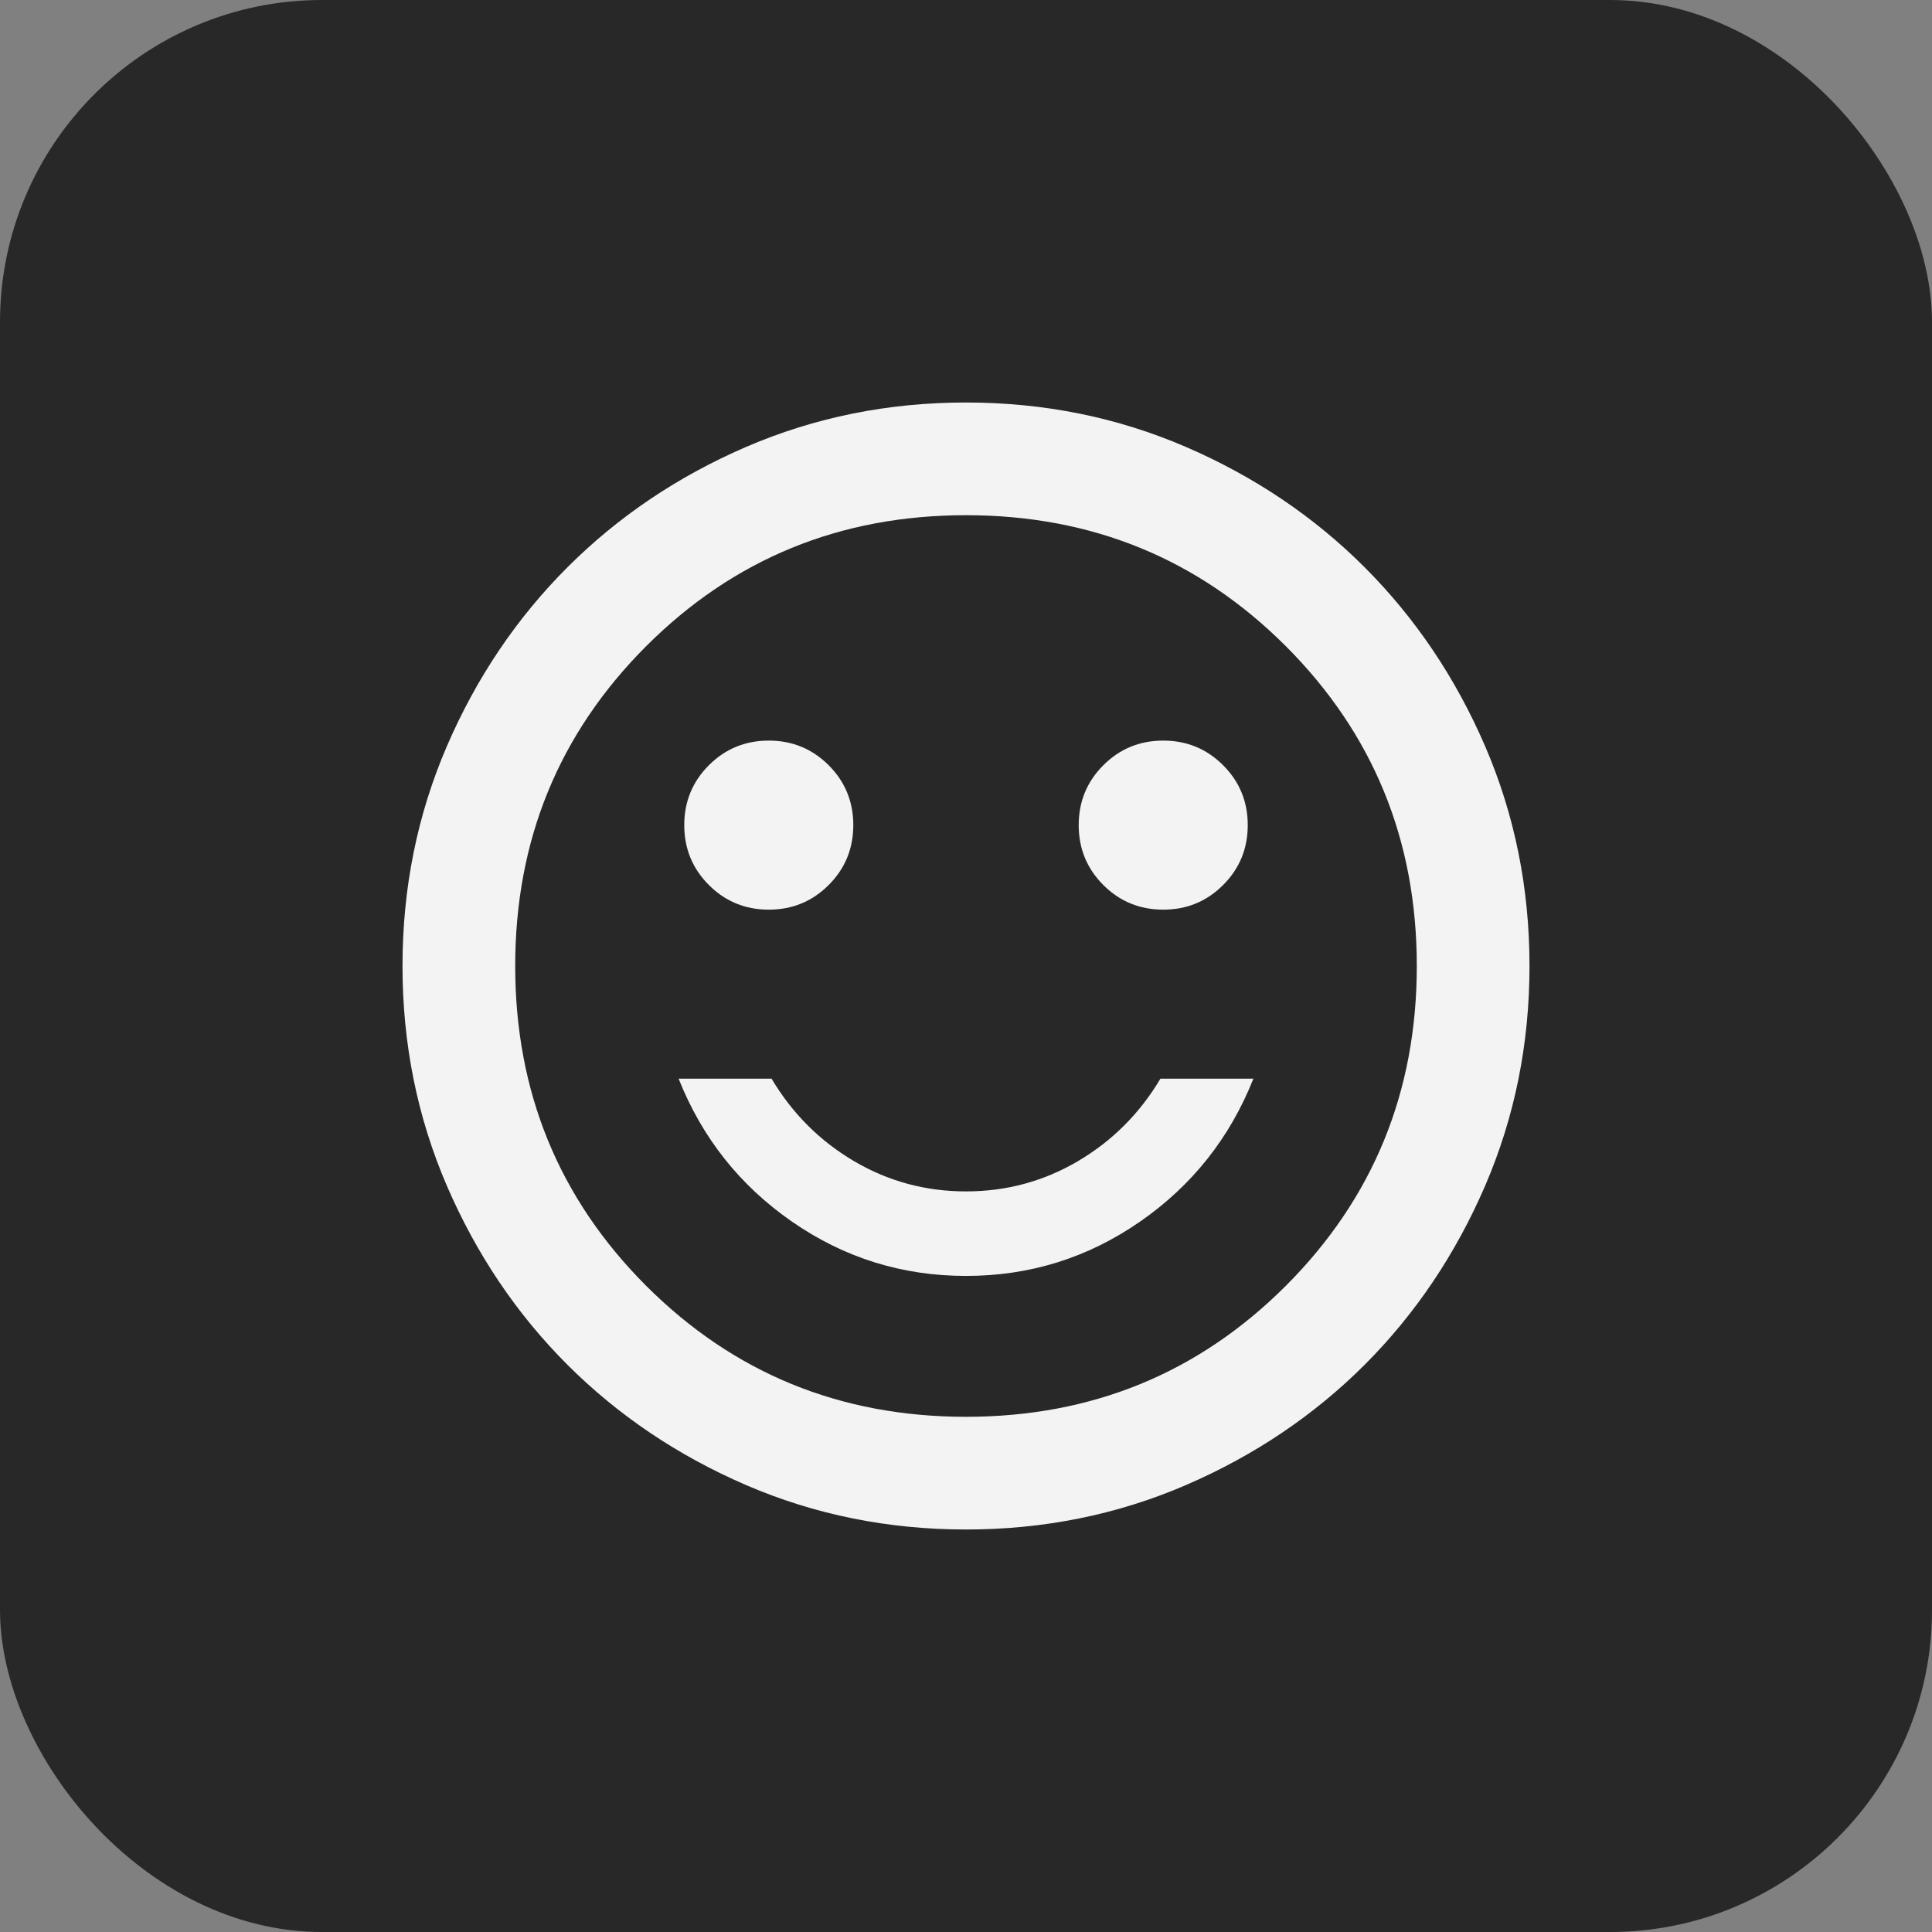
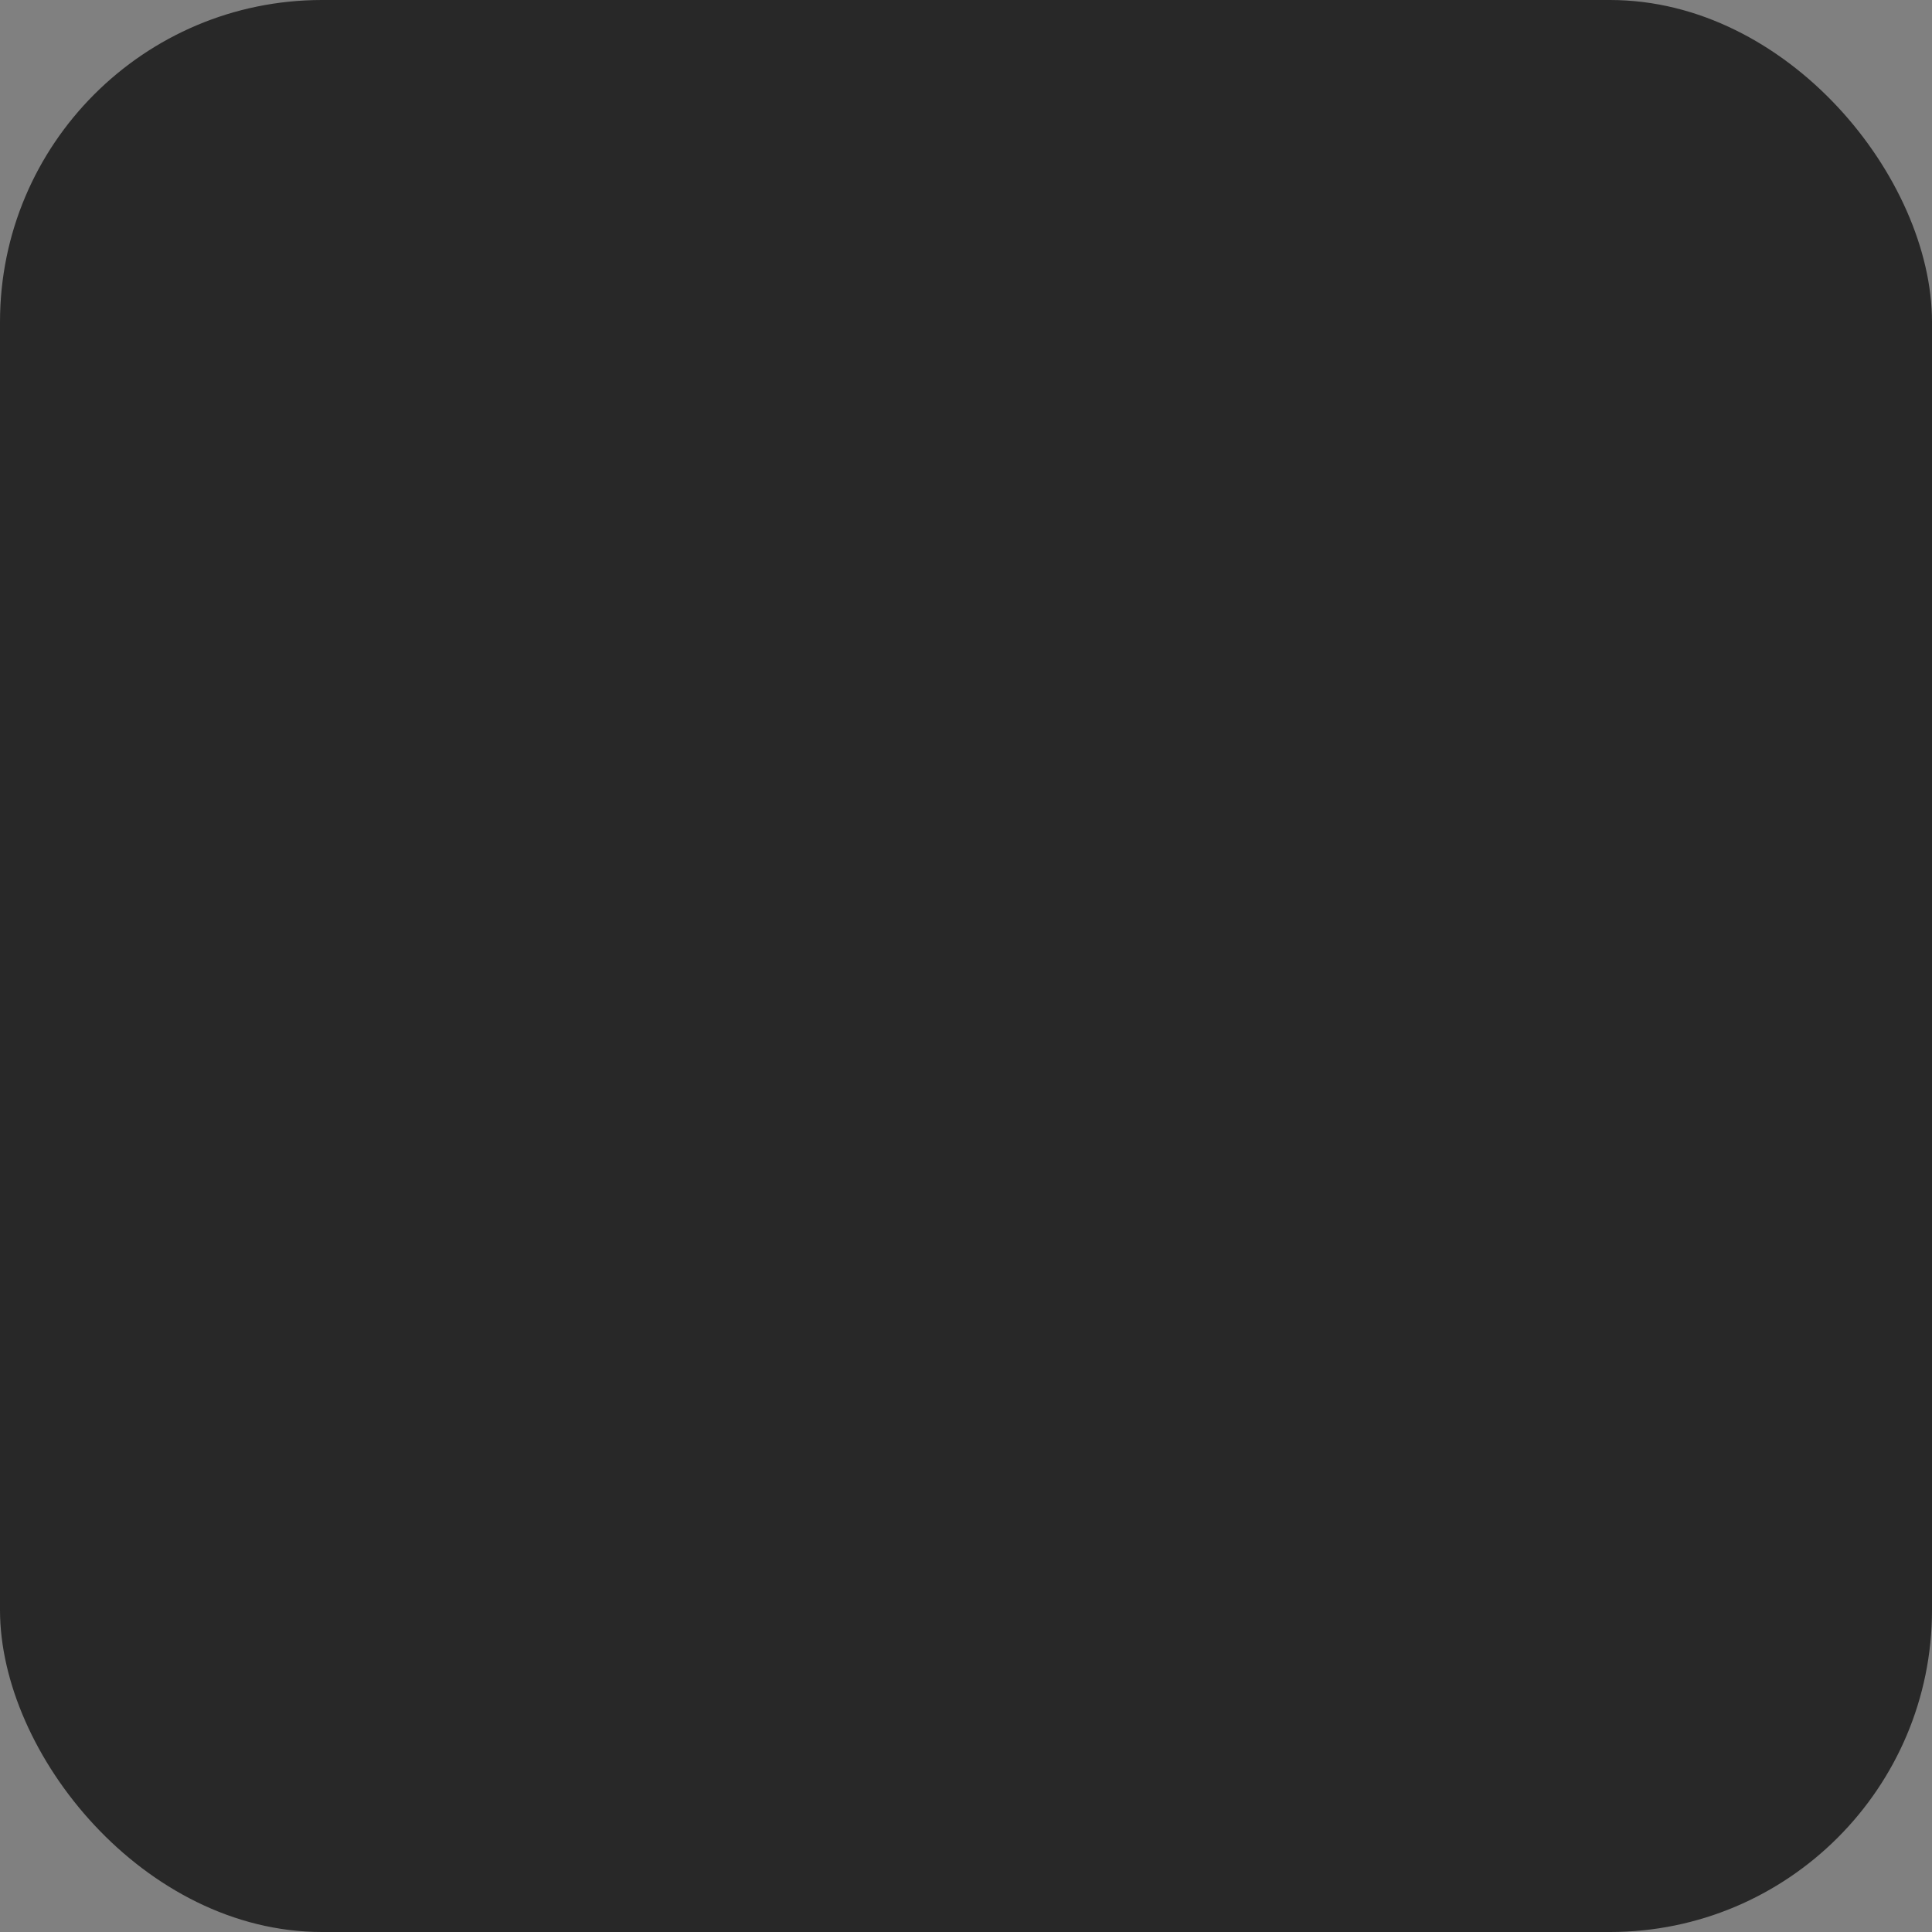
<svg xmlns="http://www.w3.org/2000/svg" width="24" height="24" viewBox="0 0 24 24" fill="none">
  <rect x="0" y="0" width="24" height="24" fill="#808080" stroke="none" />
  <g clip-path="url(#clip0_2680_6508)">
    <rect width="24" height="24" rx="4" fill="#282828" />
-     <path d="M14.45 11.3C14.742 11.3 14.99 11.198 15.194 10.994C15.398 10.79 15.5 10.542 15.5 10.25C15.5 9.958 15.398 9.71 15.194 9.506C14.99 9.302 14.742 9.2 14.45 9.2C14.158 9.2 13.91 9.302 13.706 9.506C13.502 9.71 13.4 9.958 13.4 10.25C13.4 10.542 13.502 10.79 13.706 10.994C13.91 11.198 14.158 11.3 14.45 11.3ZM9.55 11.3C9.842 11.3 10.09 11.198 10.294 10.994C10.498 10.79 10.6 10.542 10.6 10.25C10.6 9.958 10.498 9.71 10.294 9.506C10.09 9.302 9.842 9.2 9.55 9.2C9.258 9.2 9.01 9.302 8.806 9.506C8.602 9.71 8.5 9.958 8.5 10.25C8.5 10.542 8.602 10.79 8.806 10.994C9.01 11.198 9.258 11.3 9.55 11.3ZM12 15.85C12.793 15.85 13.514 15.625 14.161 15.176C14.809 14.727 15.278 14.135 15.57 13.4H14.415C14.158 13.832 13.817 14.173 13.391 14.424C12.965 14.675 12.502 14.8 12 14.8C11.498 14.8 11.035 14.675 10.609 14.424C10.183 14.173 9.842 13.832 9.585 13.4H8.43C8.722 14.135 9.191 14.727 9.839 15.176C10.486 15.625 11.207 15.85 12 15.85ZM12 19C11.032 19 10.122 18.816 9.27 18.449C8.418 18.081 7.678 17.582 7.048 16.953C6.418 16.323 5.919 15.582 5.551 14.73C5.184 13.878 5 12.968 5 12C5 11.032 5.184 10.122 5.551 9.27C5.919 8.418 6.418 7.678 7.048 7.048C7.678 6.418 8.418 5.919 9.27 5.551C10.122 5.184 11.032 5 12 5C12.968 5 13.878 5.184 14.73 5.551C15.582 5.919 16.323 6.418 16.953 7.048C17.582 7.678 18.081 8.418 18.449 9.27C18.816 10.122 19 11.032 19 12C19 12.968 18.816 13.878 18.449 14.73C18.081 15.582 17.582 16.323 16.953 16.953C16.323 17.582 15.582 18.081 14.73 18.449C13.878 18.816 12.968 19 12 19ZM12 17.6C13.563 17.6 14.887 17.058 15.973 15.973C17.058 14.887 17.6 13.563 17.6 12C17.6 10.437 17.058 9.113 15.973 8.027C14.887 6.942 13.563 6.4 12 6.4C10.437 6.4 9.113 6.942 8.027 8.027C6.942 9.113 6.4 10.437 6.4 12C6.4 13.563 6.942 14.887 8.027 15.973C9.113 17.058 10.437 17.6 12 17.6Z" fill="#F3F3F3" />
  </g>
  <defs>
    <clipPath id="clip0_2680_6508">
      <rect width="24" height="24" fill="white" />
    </clipPath>
  </defs>
</svg>